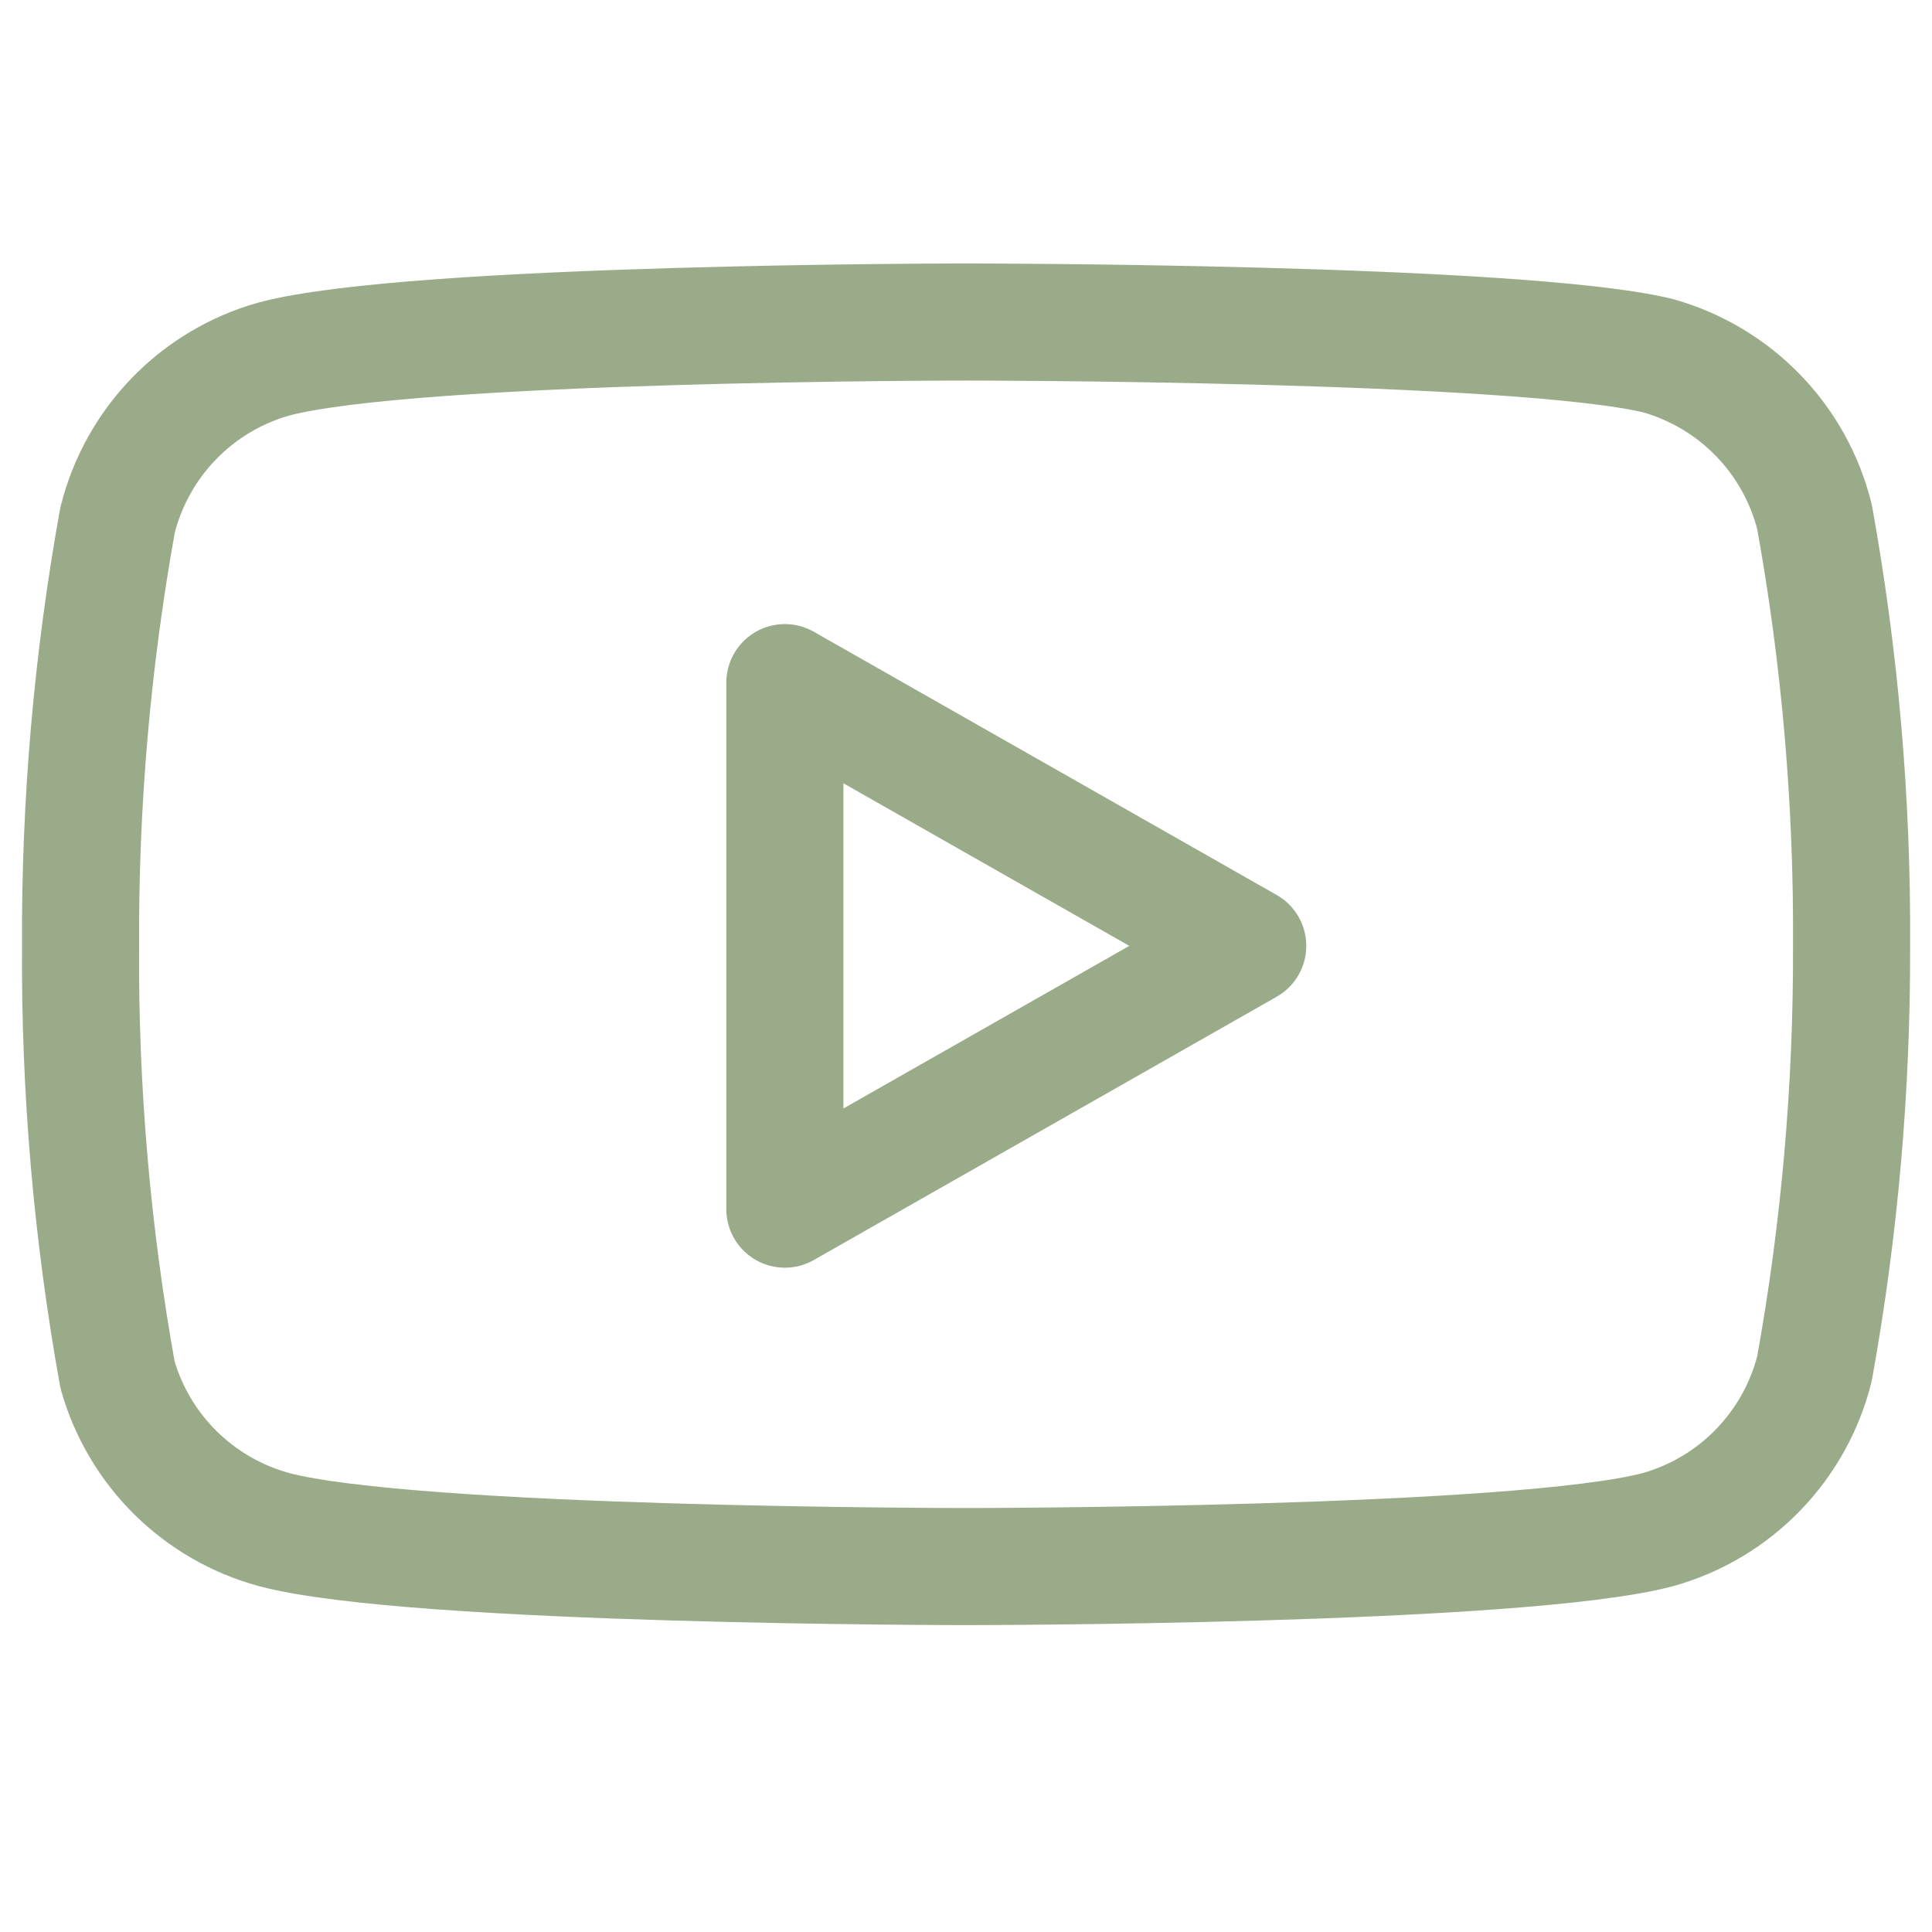
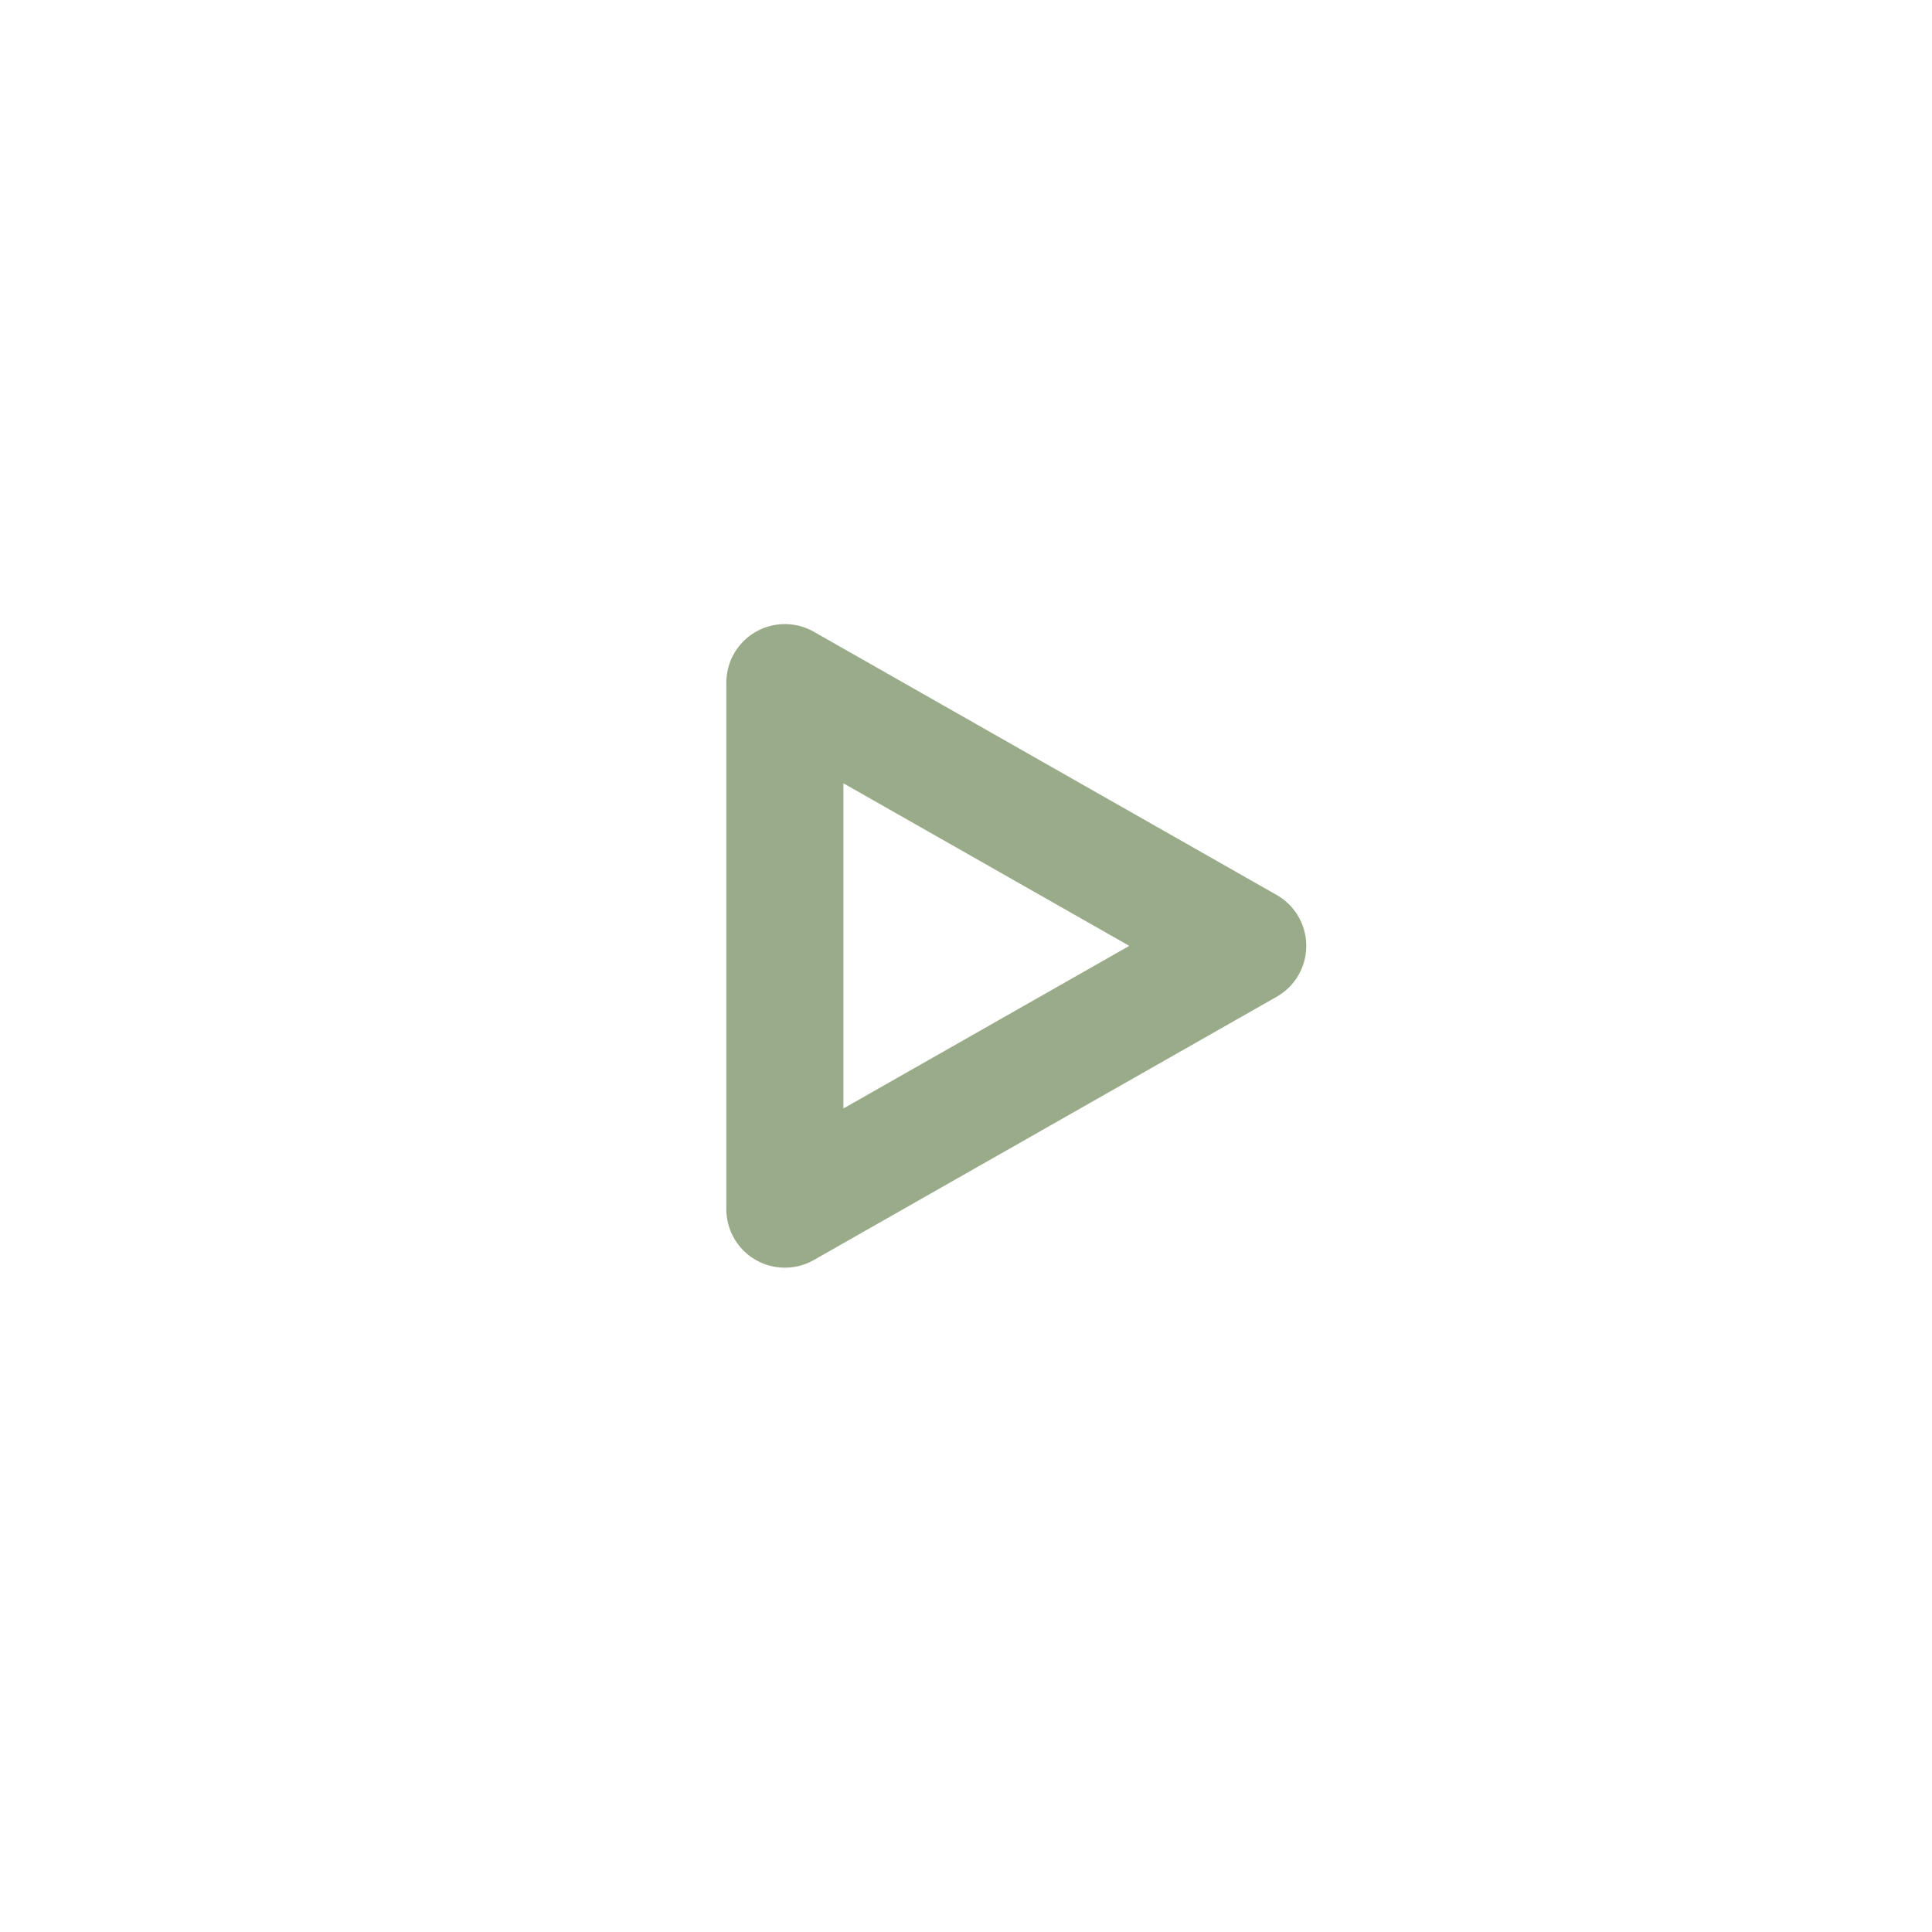
<svg xmlns="http://www.w3.org/2000/svg" width="33" height="33" viewBox="0 0 33 33" fill="none">
-   <path d="M30.993 8.828C30.83 8.175 30.497 7.577 30.029 7.094C29.561 6.611 28.973 6.261 28.326 6.077C25.961 5.5 16.501 5.5 16.501 5.5C16.501 5.5 7.041 5.5 4.676 6.133C4.029 6.316 3.441 6.666 2.973 7.149C2.504 7.632 2.172 8.23 2.008 8.883C1.575 11.283 1.364 13.717 1.376 16.156C1.36 18.613 1.572 21.067 2.008 23.485C2.188 24.117 2.528 24.692 2.996 25.155C3.463 25.617 4.042 25.951 4.676 26.125C7.041 26.758 16.501 26.758 16.501 26.758C16.501 26.758 25.961 26.758 28.326 26.125C28.973 25.942 29.561 25.591 30.029 25.108C30.497 24.625 30.83 24.028 30.993 23.375C31.423 20.993 31.634 18.577 31.626 16.156C31.641 13.699 31.43 11.246 30.993 8.828V8.828Z" stroke="#9AAB89" stroke-width="2" stroke-linecap="round" stroke-linejoin="round" />
-   <path d="M13.406 20.653L21.312 16.156L13.406 11.66V20.653Z" stroke="#9AAB89" stroke-width="2" stroke-linecap="round" stroke-linejoin="round" />
+   <path d="M13.406 20.653L21.312 16.156L13.406 11.66Z" stroke="#9AAB89" stroke-width="2" stroke-linecap="round" stroke-linejoin="round" />
</svg>